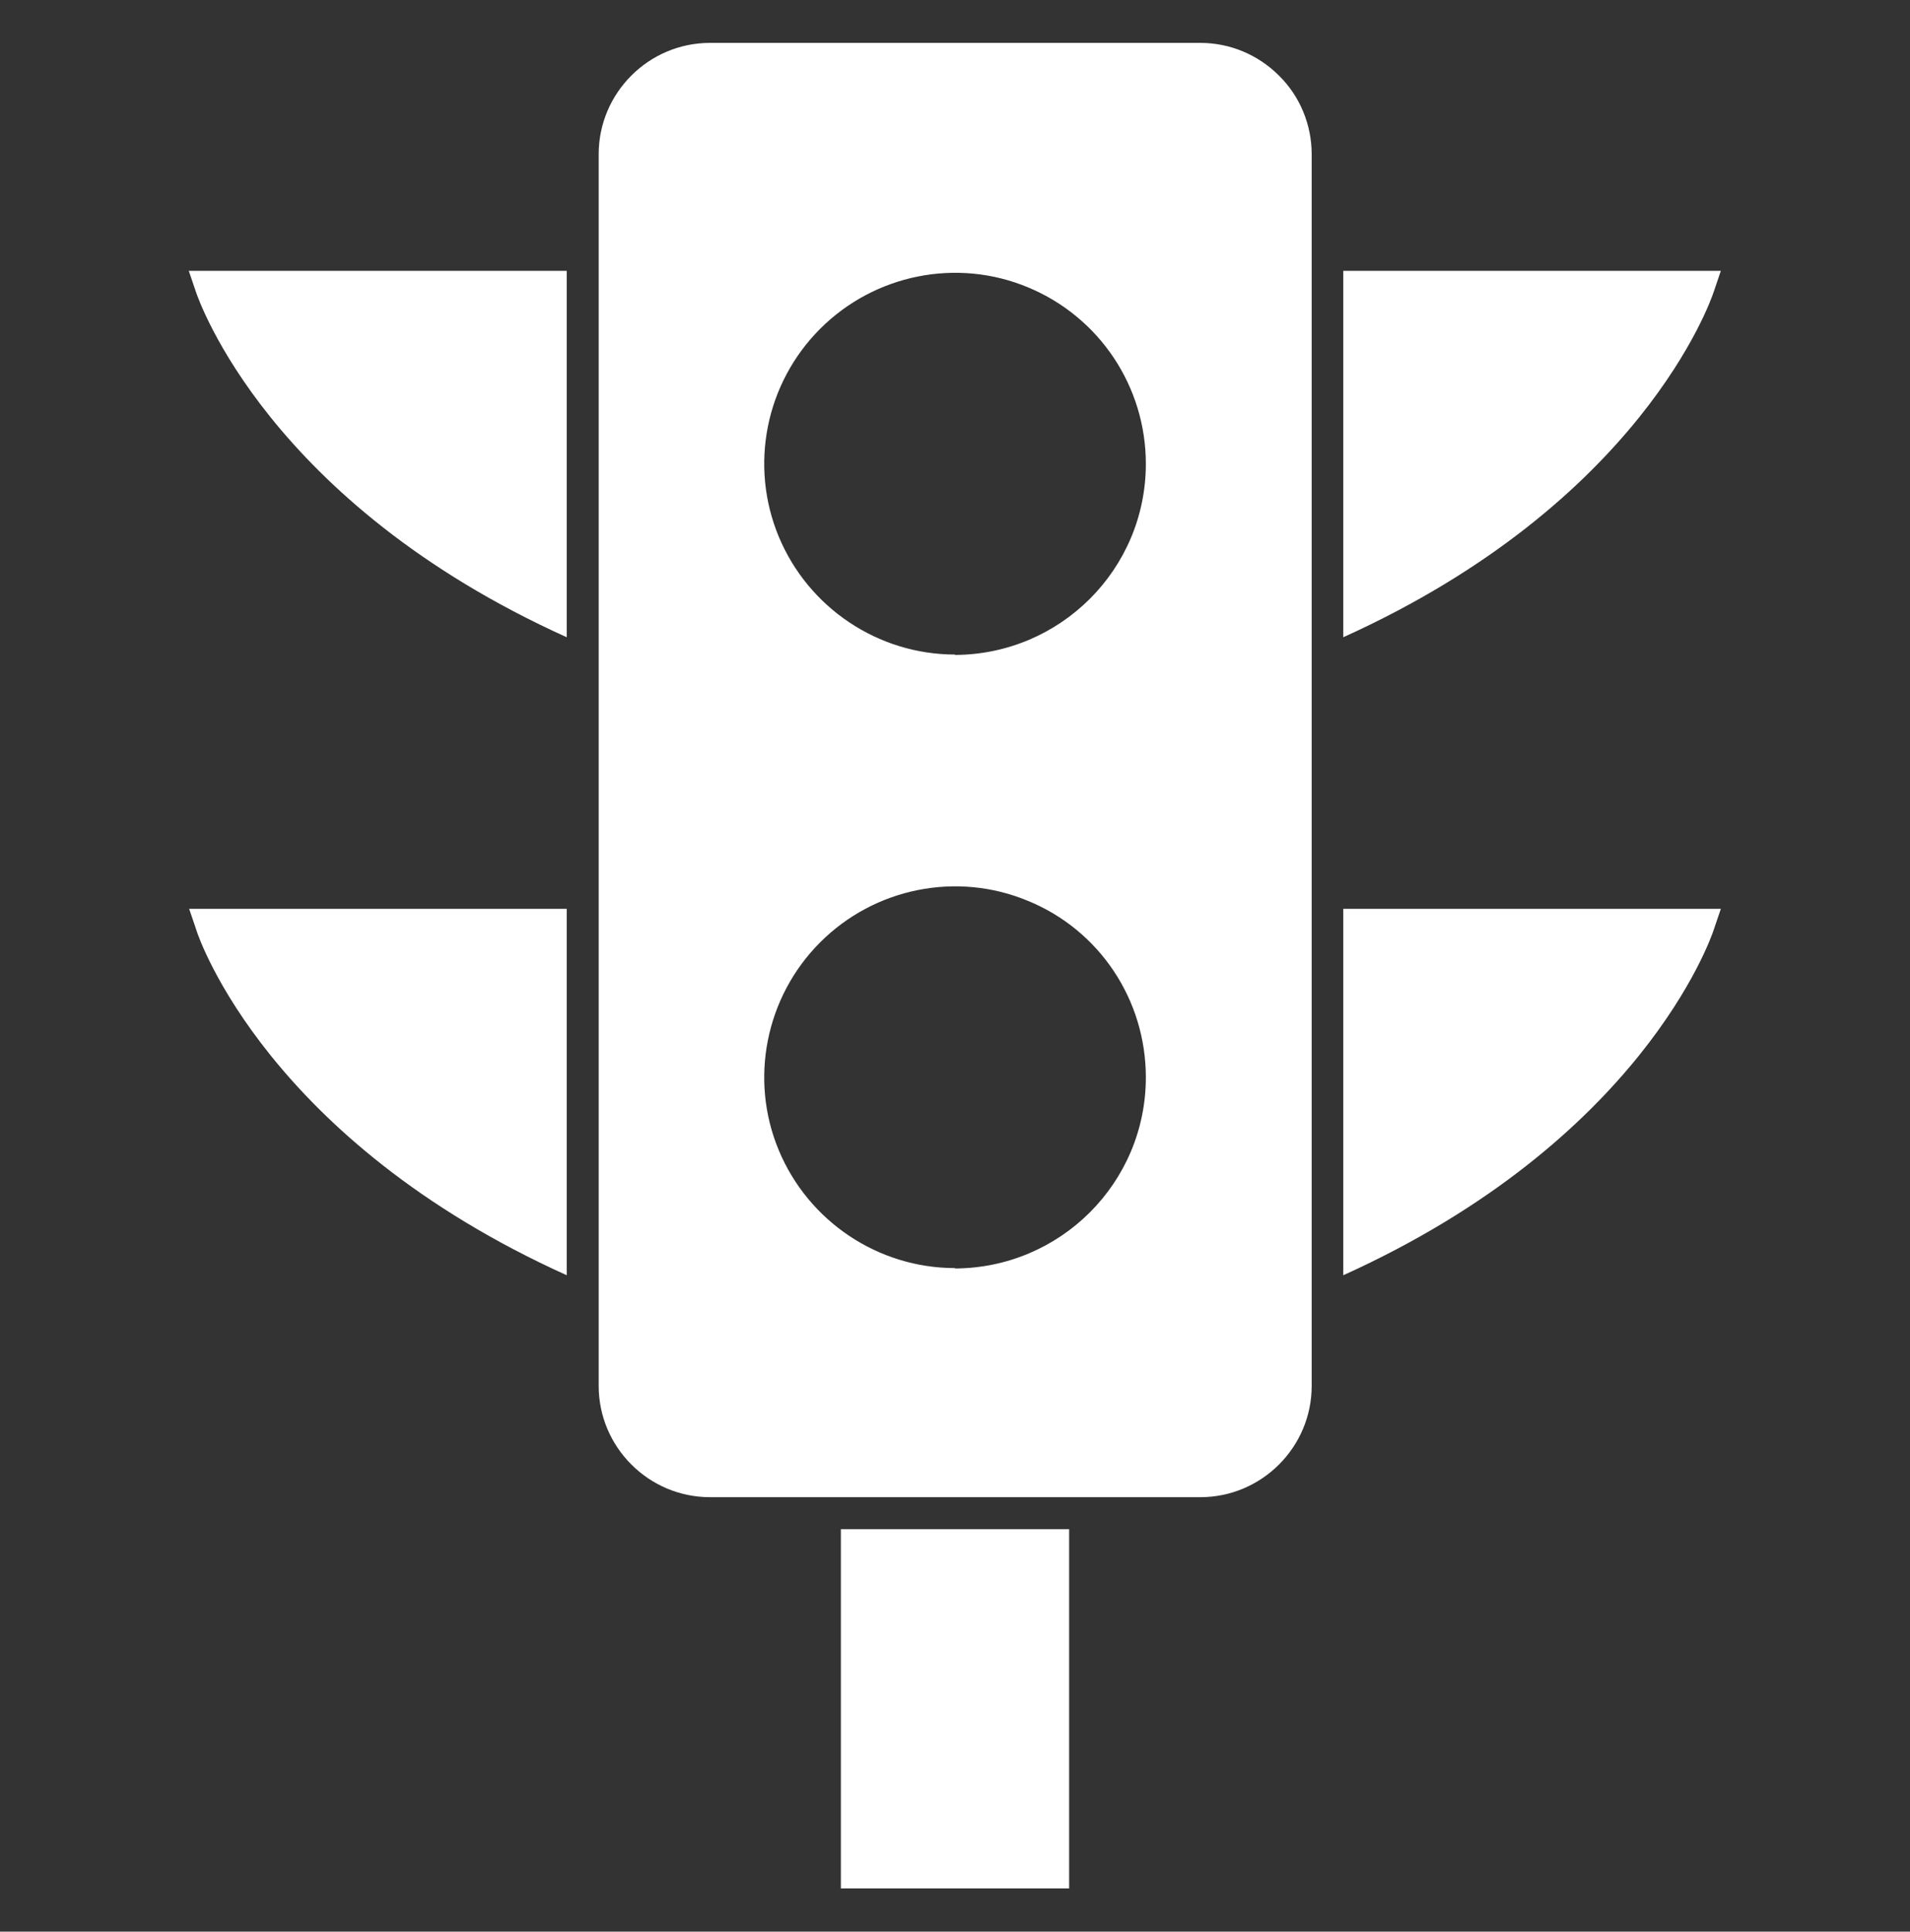
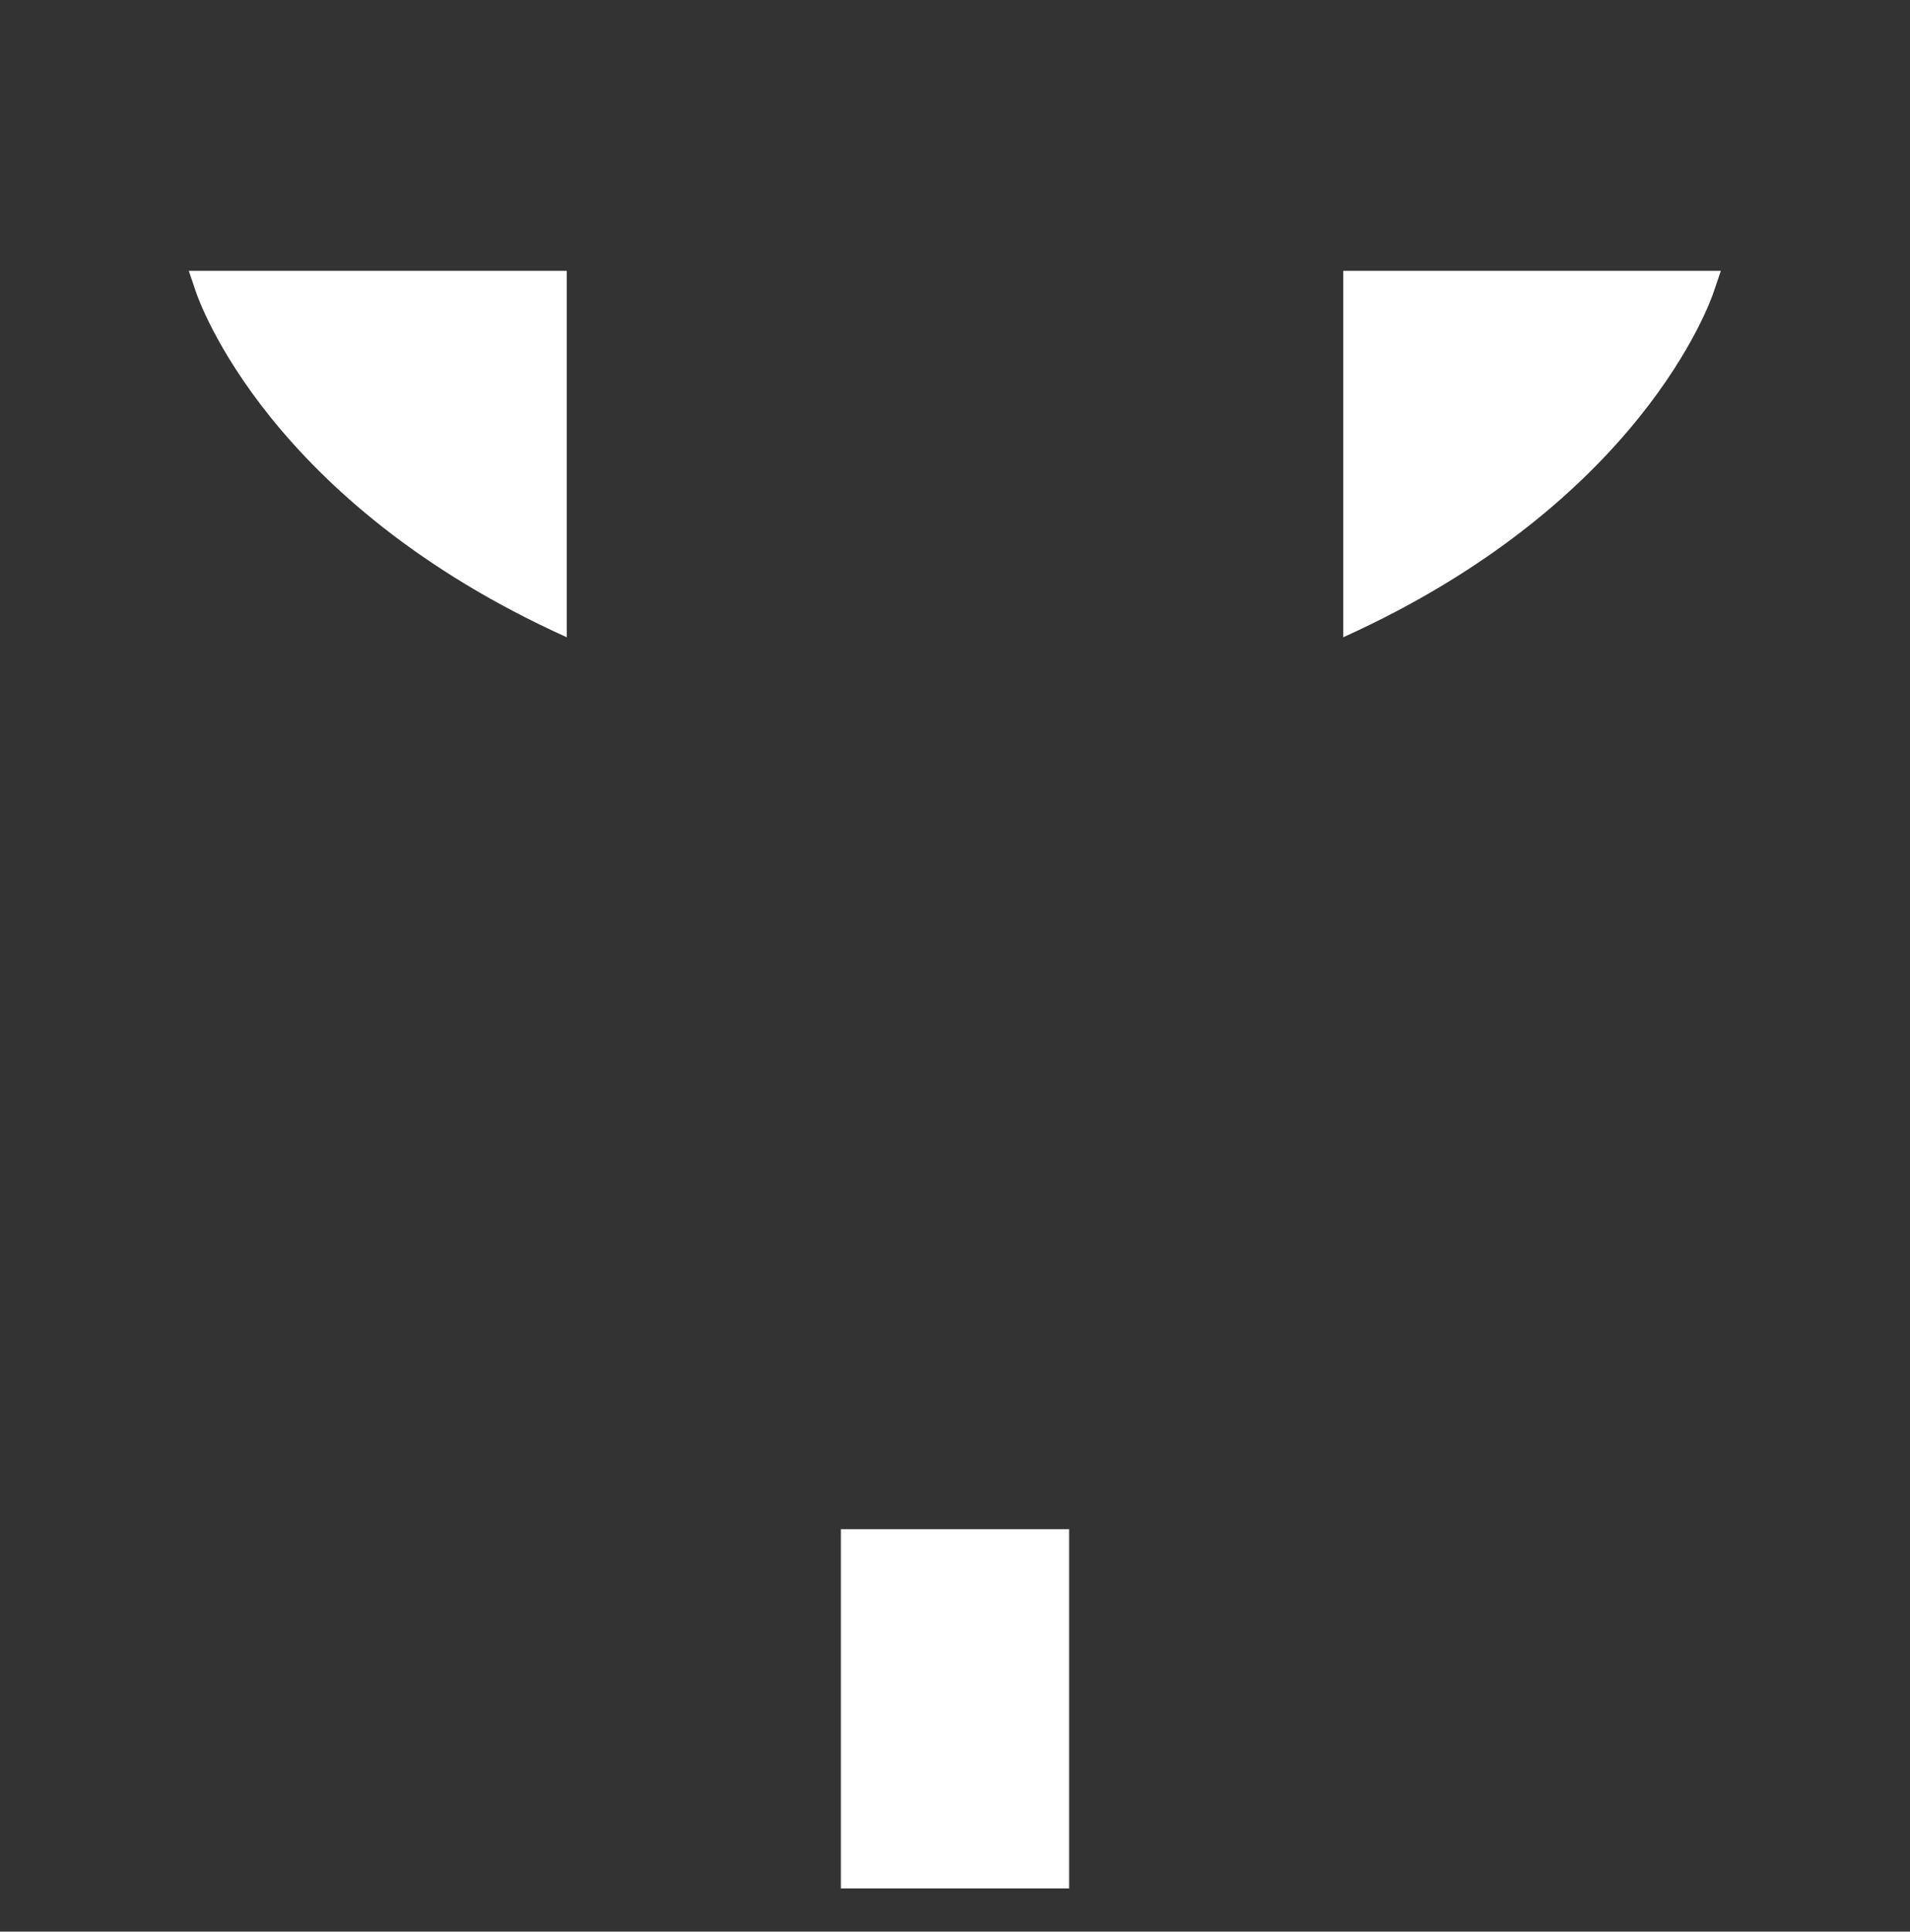
<svg xmlns="http://www.w3.org/2000/svg" id="Layer_1" viewBox="0 0 50.79 51.35">
  <rect x="0" y="0" width="50.79" height="51.35" fill="#333333" stroke="none" />
  <defs>
    <style>.cls-1{fill:#fff;}</style>
  </defs>
-   <path class="cls-1" d="M25.4,17.4c-2.05,0-3.9-1.24-4.69-3.13-.79-1.9-.35-4.08,1.1-5.53,1.45-1.45,3.64-1.89,5.53-1.1,1.9.79,3.13,2.64,3.13,4.69,0,2.8-2.27,5.07-5.08,5.08h0ZM25.4,33.71c-2.05,0-3.9-1.24-4.69-3.13-.79-1.89-.35-4.08,1.1-5.53,1.45-1.45,3.64-1.89,5.53-1.1,1.9.78,3.13,2.63,3.13,4.69,0,2.8-2.27,5.07-5.08,5.08h0ZM31.92,1.14h-13.04c-1.63,0-2.96,1.33-2.96,2.96v32.74c0,1.63,1.33,2.96,2.96,2.96h13.04c1.63,0,2.96-1.33,2.96-2.96V4.1c0-.78-.31-1.54-.87-2.09-.56-.56-1.31-.87-2.09-.87Z" />
  <path class="cls-1" d="M45.76,7.2l-.19.56c-.08.24-1.93,5.6-9.85,9.18V7.2h10.04Z" />
  <path class="cls-1" d="M15.07,7.2v9.74C7.14,13.36,5.29,7.99,5.21,7.76l-.19-.56h10.04Z" />
-   <path class="cls-1" d="M45.76,24.16l-.19.56c-.08.24-1.93,5.6-9.85,9.18v-9.74h10.04Z" />
-   <path class="cls-1" d="M15.07,24.16v9.74c-7.93-3.58-9.78-8.94-9.85-9.18l-.19-.56h10.04Z" />
  <rect class="cls-1" x="22.36" y="40.65" width="6.07" height="9.55" />
</svg>